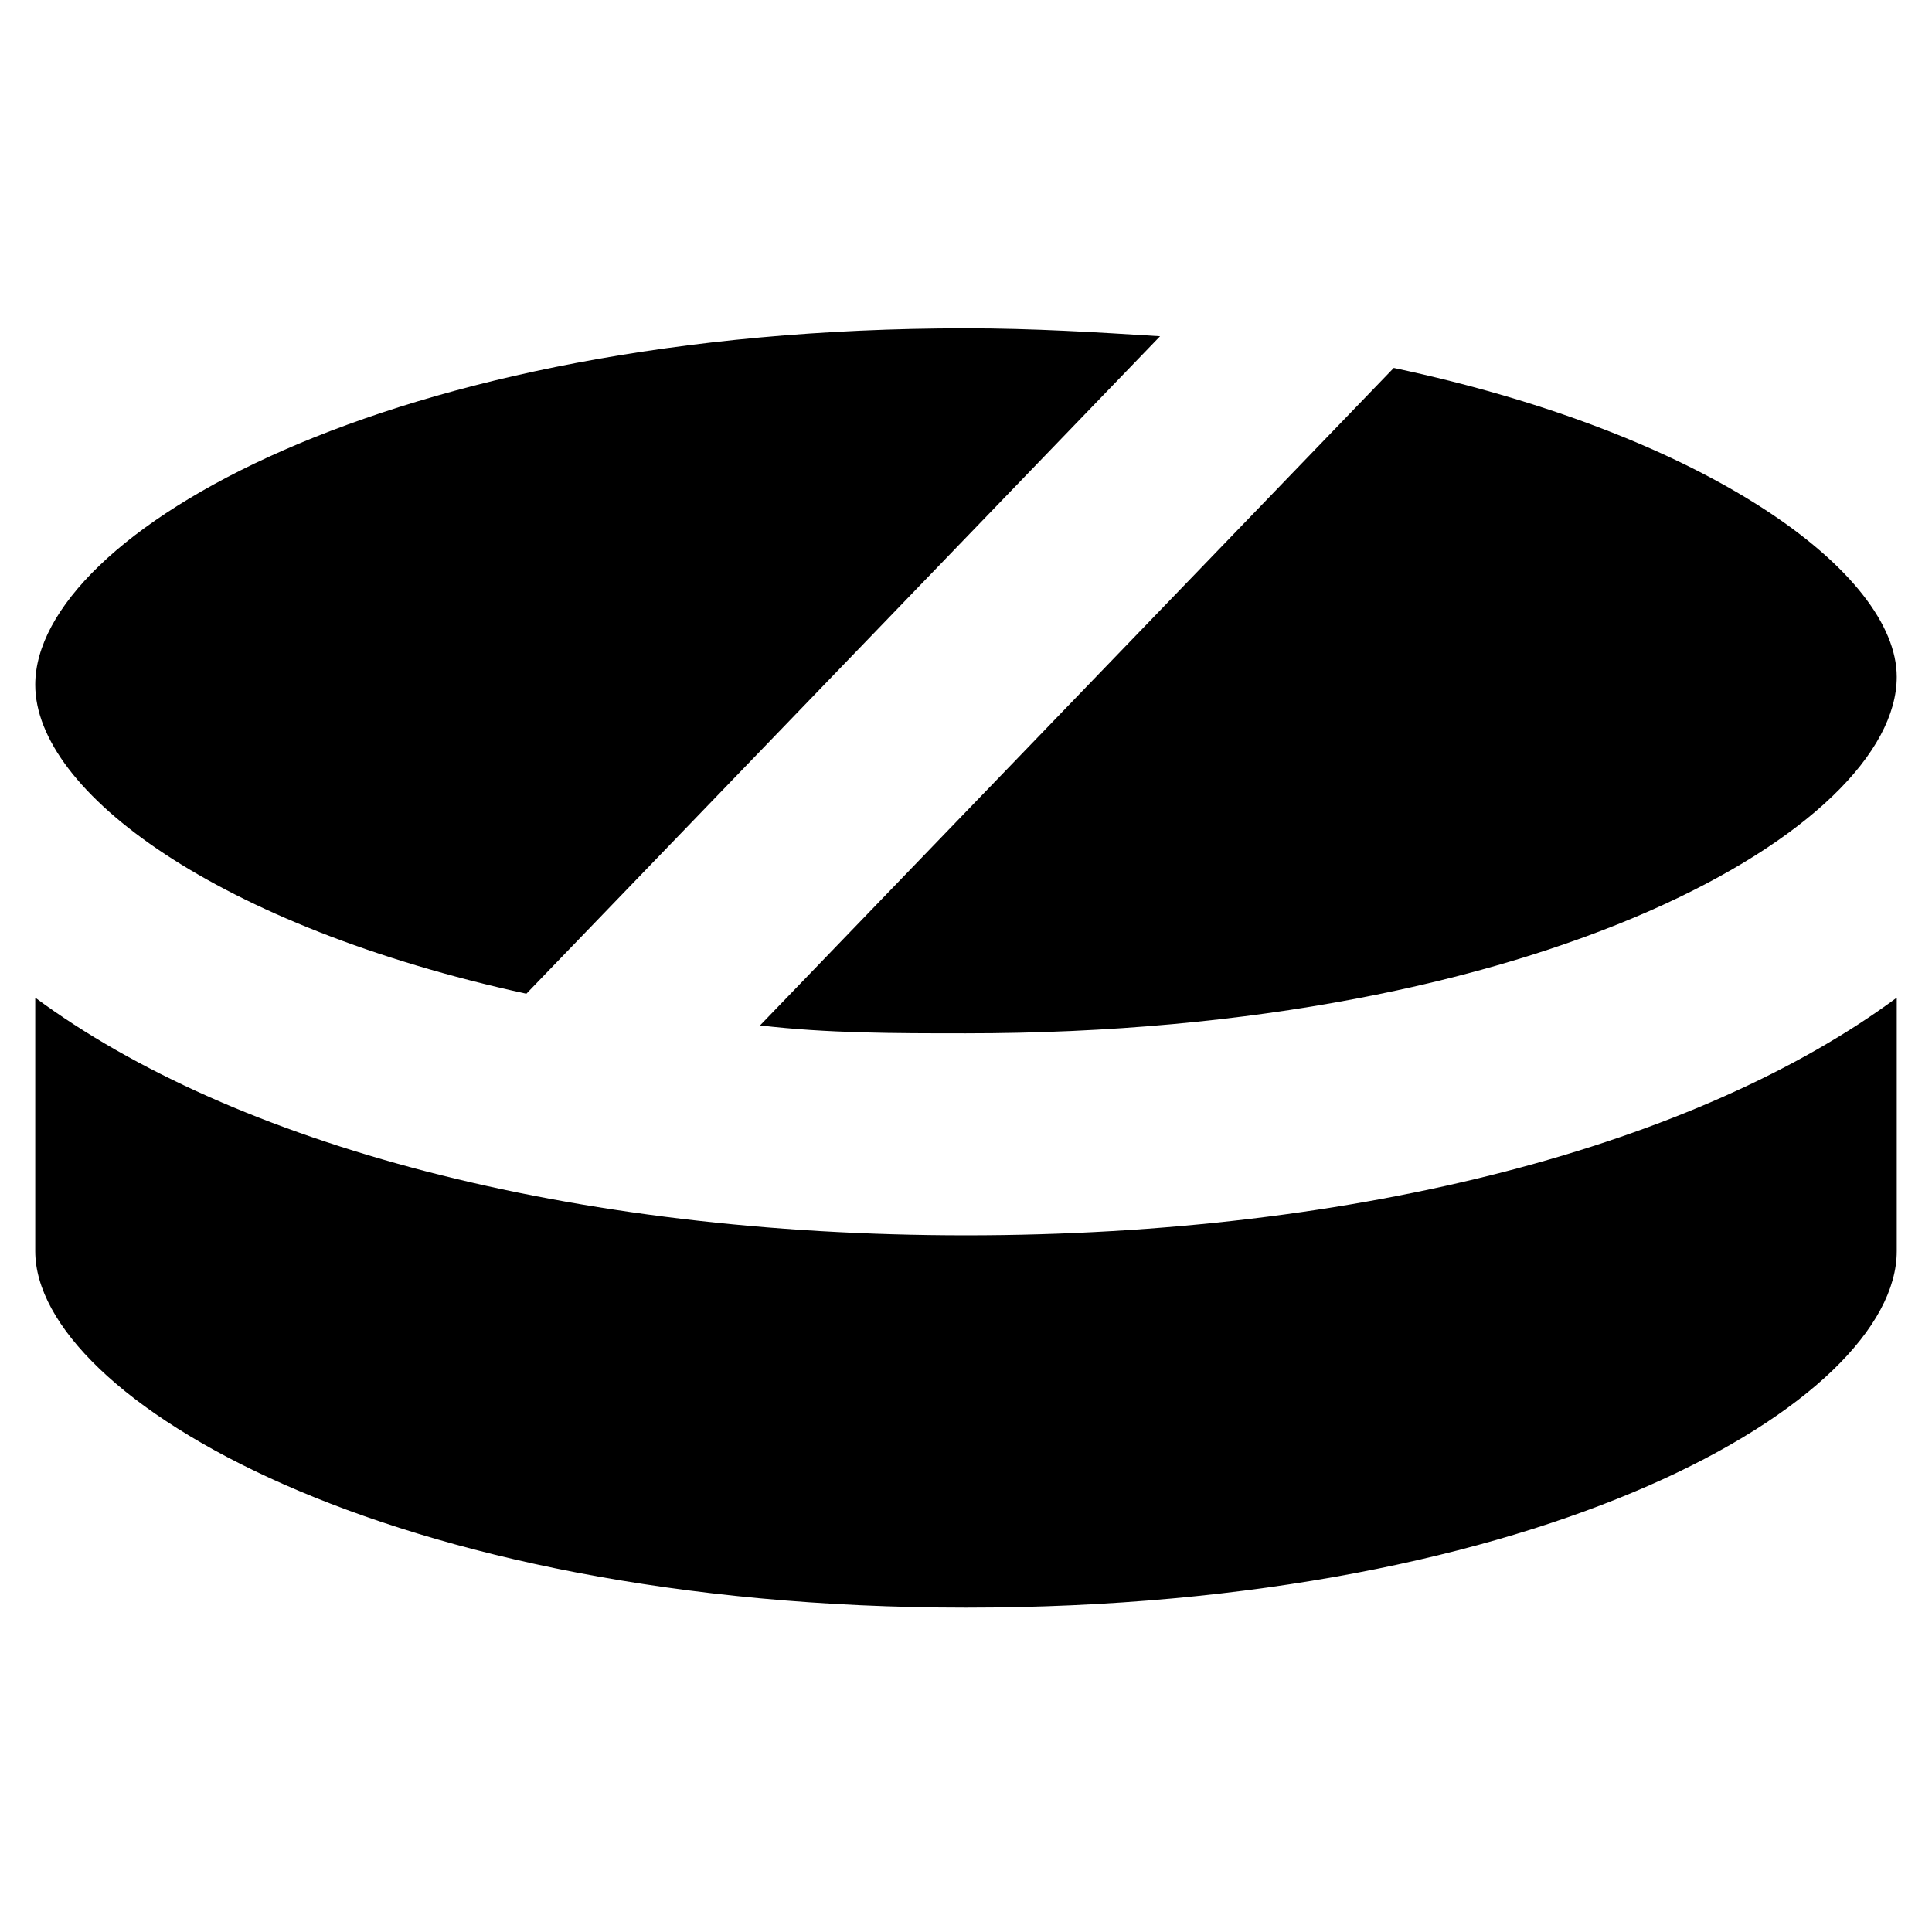
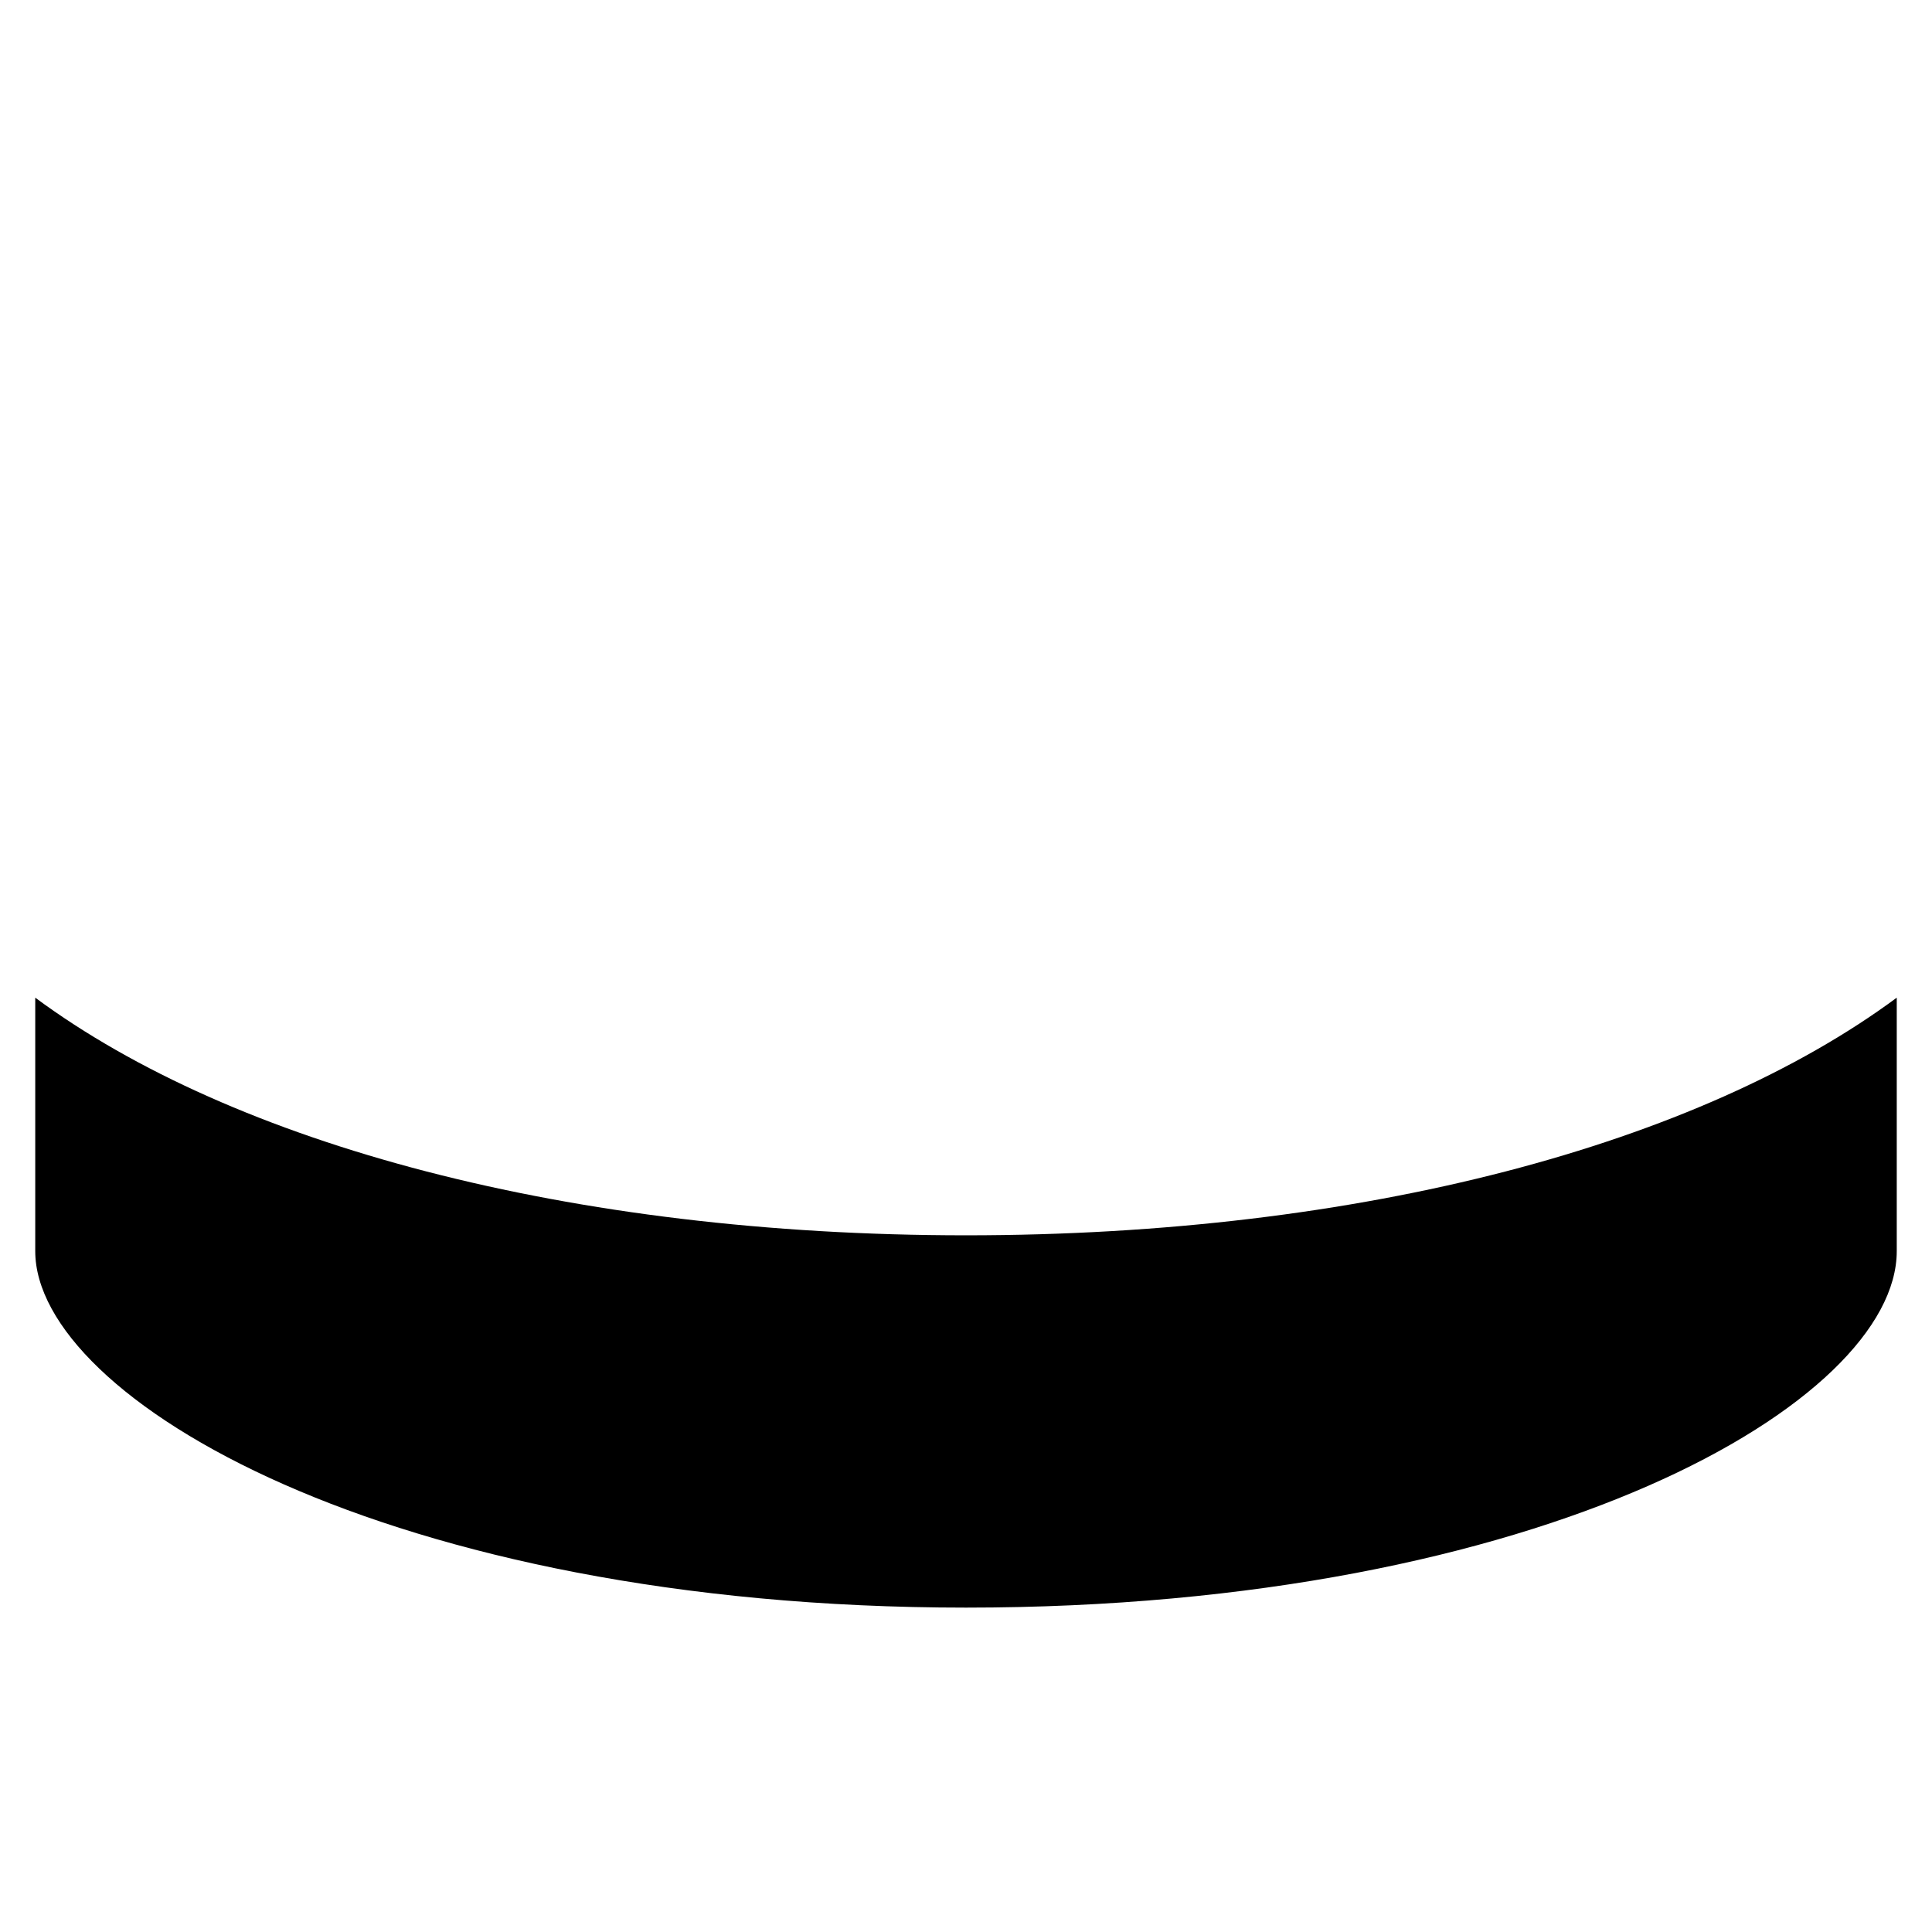
<svg xmlns="http://www.w3.org/2000/svg" fill="#000000" width="800px" height="800px" version="1.1" viewBox="144 144 512 512">
  <g>
-     <path d="m451.43 233.11c-16.793-1.051-33.586-2.098-51.43-2.098-153.24 0-246.66 54.578-246.66 94.465 0 28.34 48.281 64.027 130.15 81.867z" />
    <path d="m153.34 475.57c0 38.836 93.414 94.465 246.66 94.465 153.24 0 246.66-54.578 246.66-94.465v-67.176c-52.48 38.836-141.7 62.977-246.66 62.977-104.96 0-194.18-24.141-246.66-62.977z" />
-     <path d="m513.36 241.51-167.94 174.23c17.844 2.098 35.688 2.098 54.578 2.098 153.24 0 246.66-54.578 246.66-94.465 0.004-27.289-49.328-64.023-133.3-81.867z" />
  </g>
</svg>